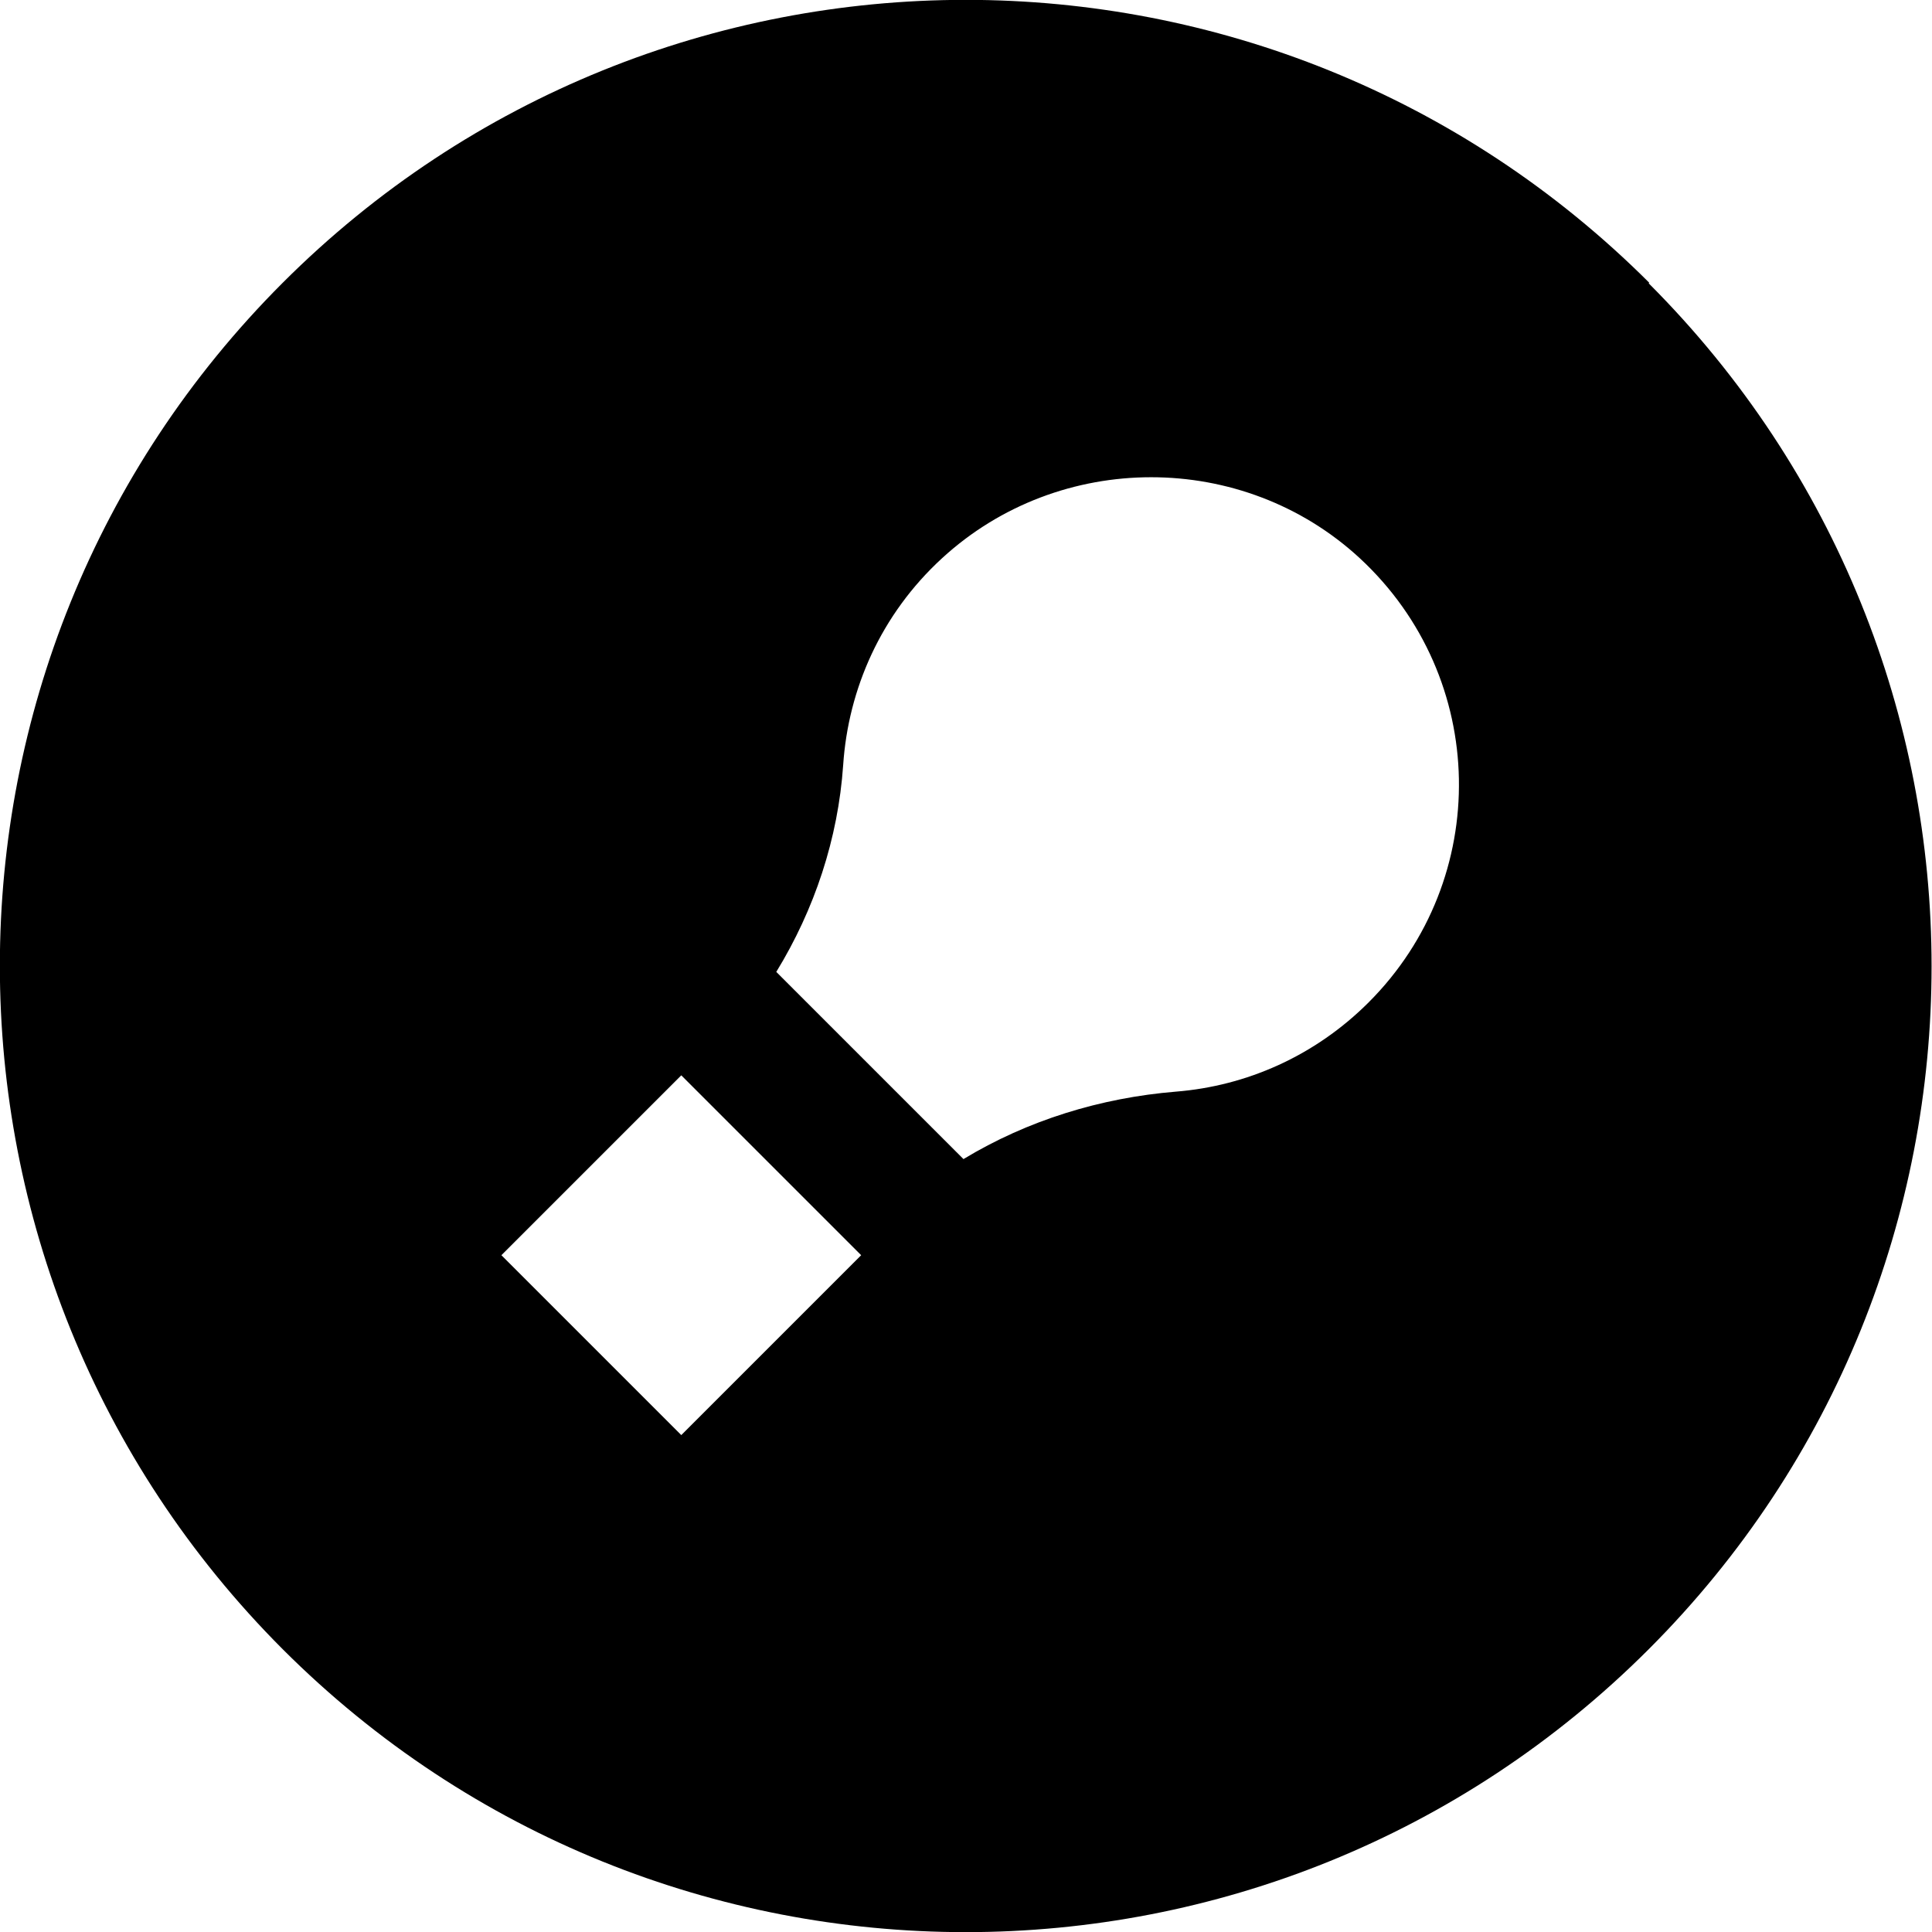
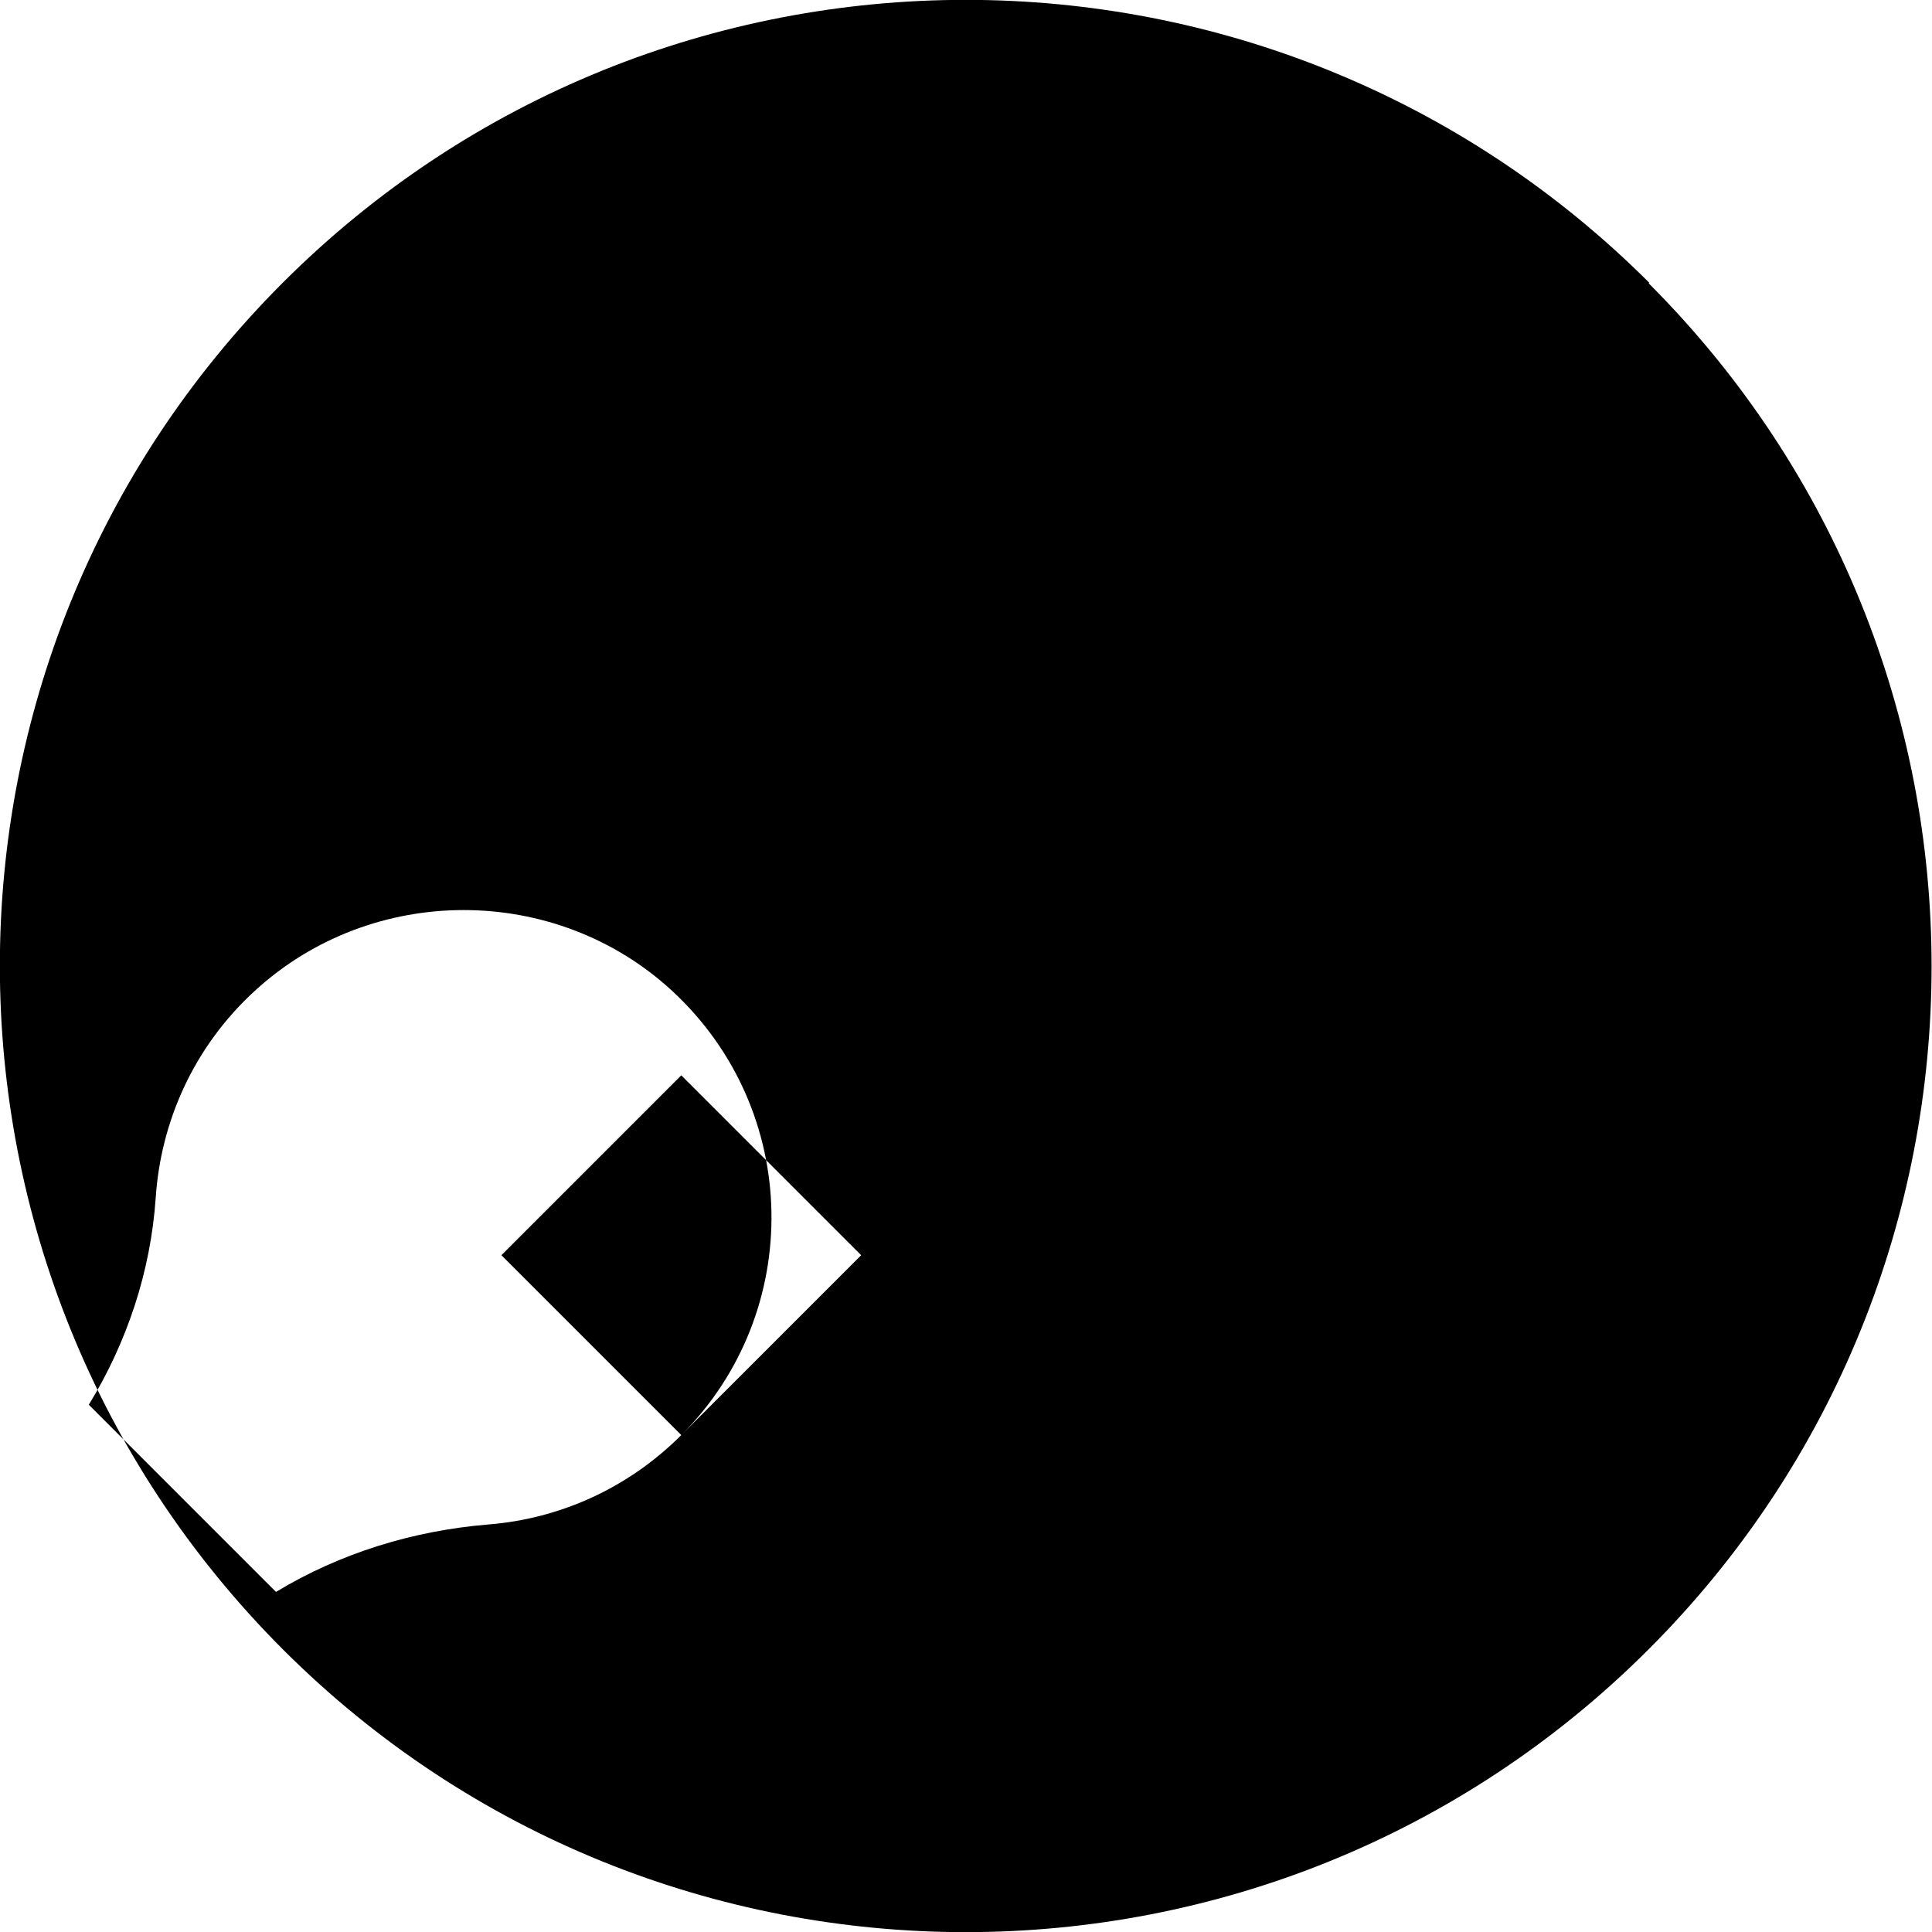
<svg xmlns="http://www.w3.org/2000/svg" id="Layer_2" viewBox="0 0 34.37 34.37">
  <g id="Layer_1-2">
-     <path d="M29.34,5.03C22.62-1.68,11.74-1.68,5.03,5.03-1.68,11.74-1.68,22.62,5.03,29.34c6.71,6.71,17.59,6.71,24.3,0,6.71-6.71,6.71-17.59,0-24.3ZM12.12,25.53l-3.2-3.2,3.2-3.2,3.2,3.2-3.2,3.2Zm12.23-7.7c-.96,.96-2.18,1.49-3.43,1.59-1.34,.11-2.64,.51-3.78,1.2l-3.33-3.33c.68-1.11,1.1-2.37,1.19-3.68,.09-1.35,.67-2.68,1.76-3.68,2.09-1.92,5.35-1.92,7.43,0,2.3,2.13,2.35,5.71,.16,7.9Z" />
+     <path d="M29.34,5.03C22.62-1.68,11.74-1.68,5.03,5.03-1.68,11.74-1.68,22.62,5.03,29.34c6.71,6.71,17.59,6.71,24.3,0,6.71-6.71,6.71-17.59,0-24.3ZM12.12,25.53l-3.2-3.2,3.2-3.2,3.2,3.2-3.2,3.2Zc-.96,.96-2.18,1.49-3.43,1.59-1.34,.11-2.64,.51-3.78,1.2l-3.33-3.33c.68-1.11,1.1-2.37,1.19-3.68,.09-1.35,.67-2.68,1.76-3.68,2.09-1.92,5.35-1.92,7.43,0,2.3,2.13,2.35,5.71,.16,7.9Z" />
  </g>
</svg>